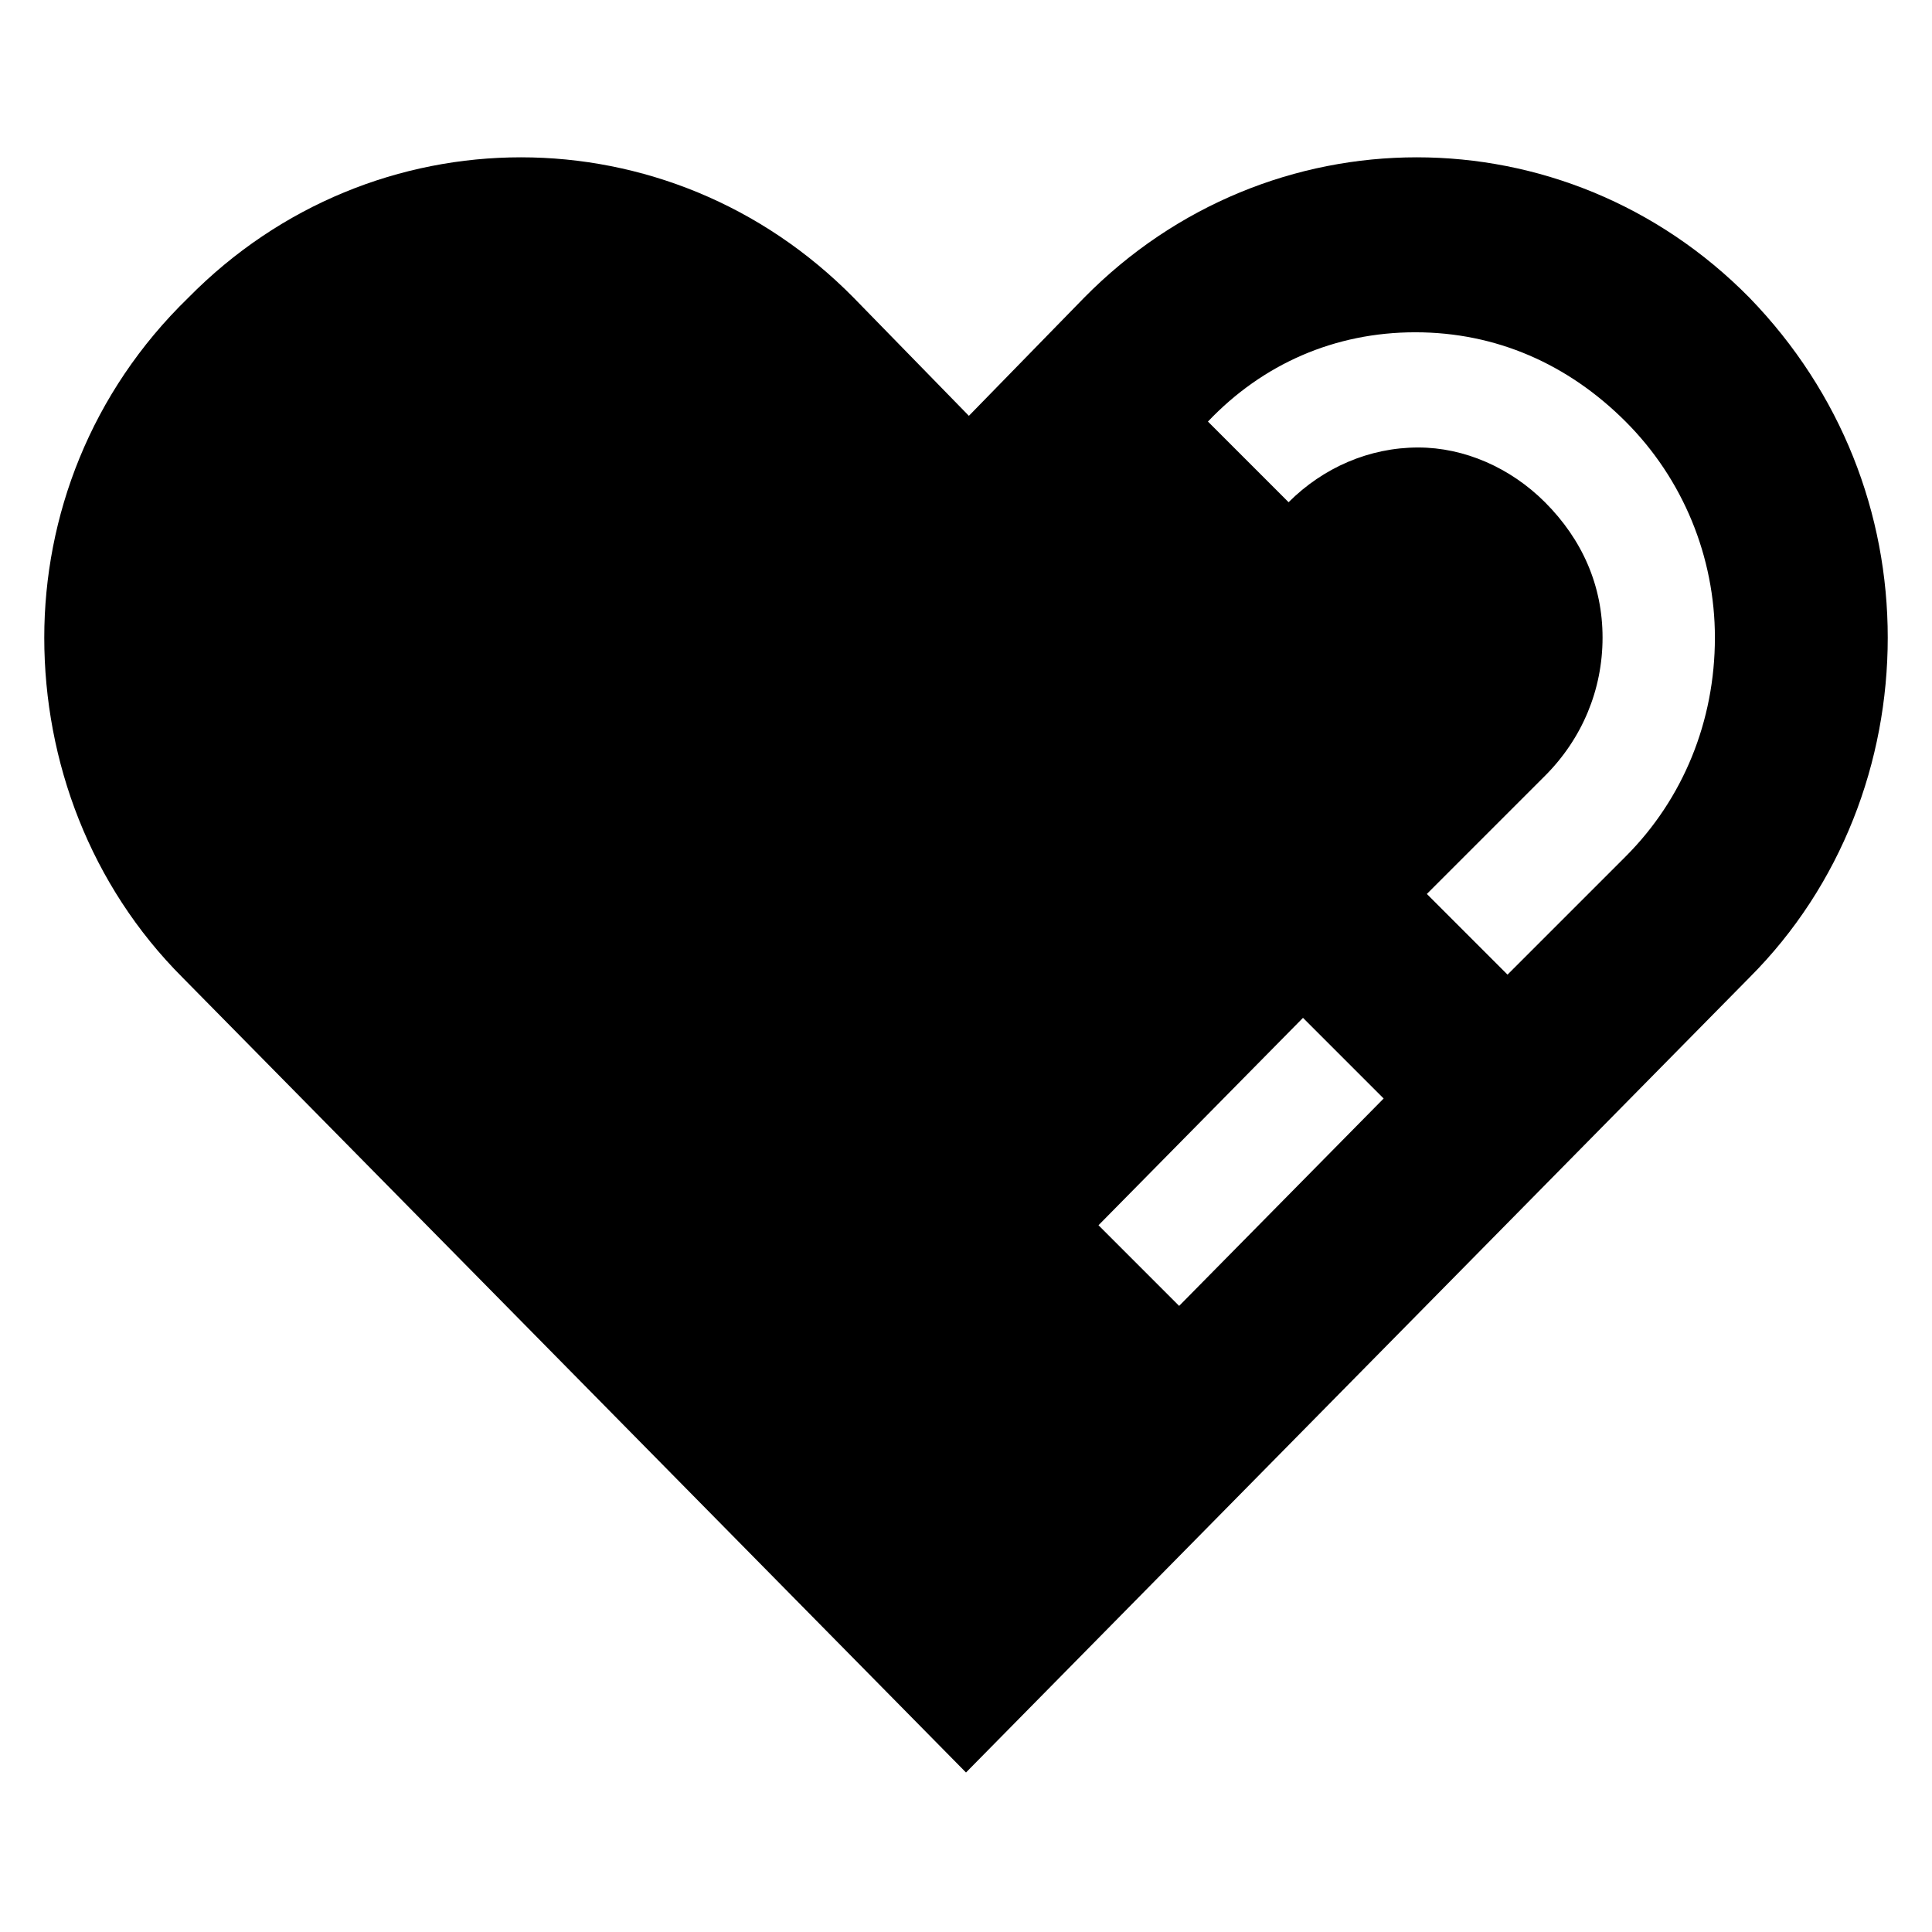
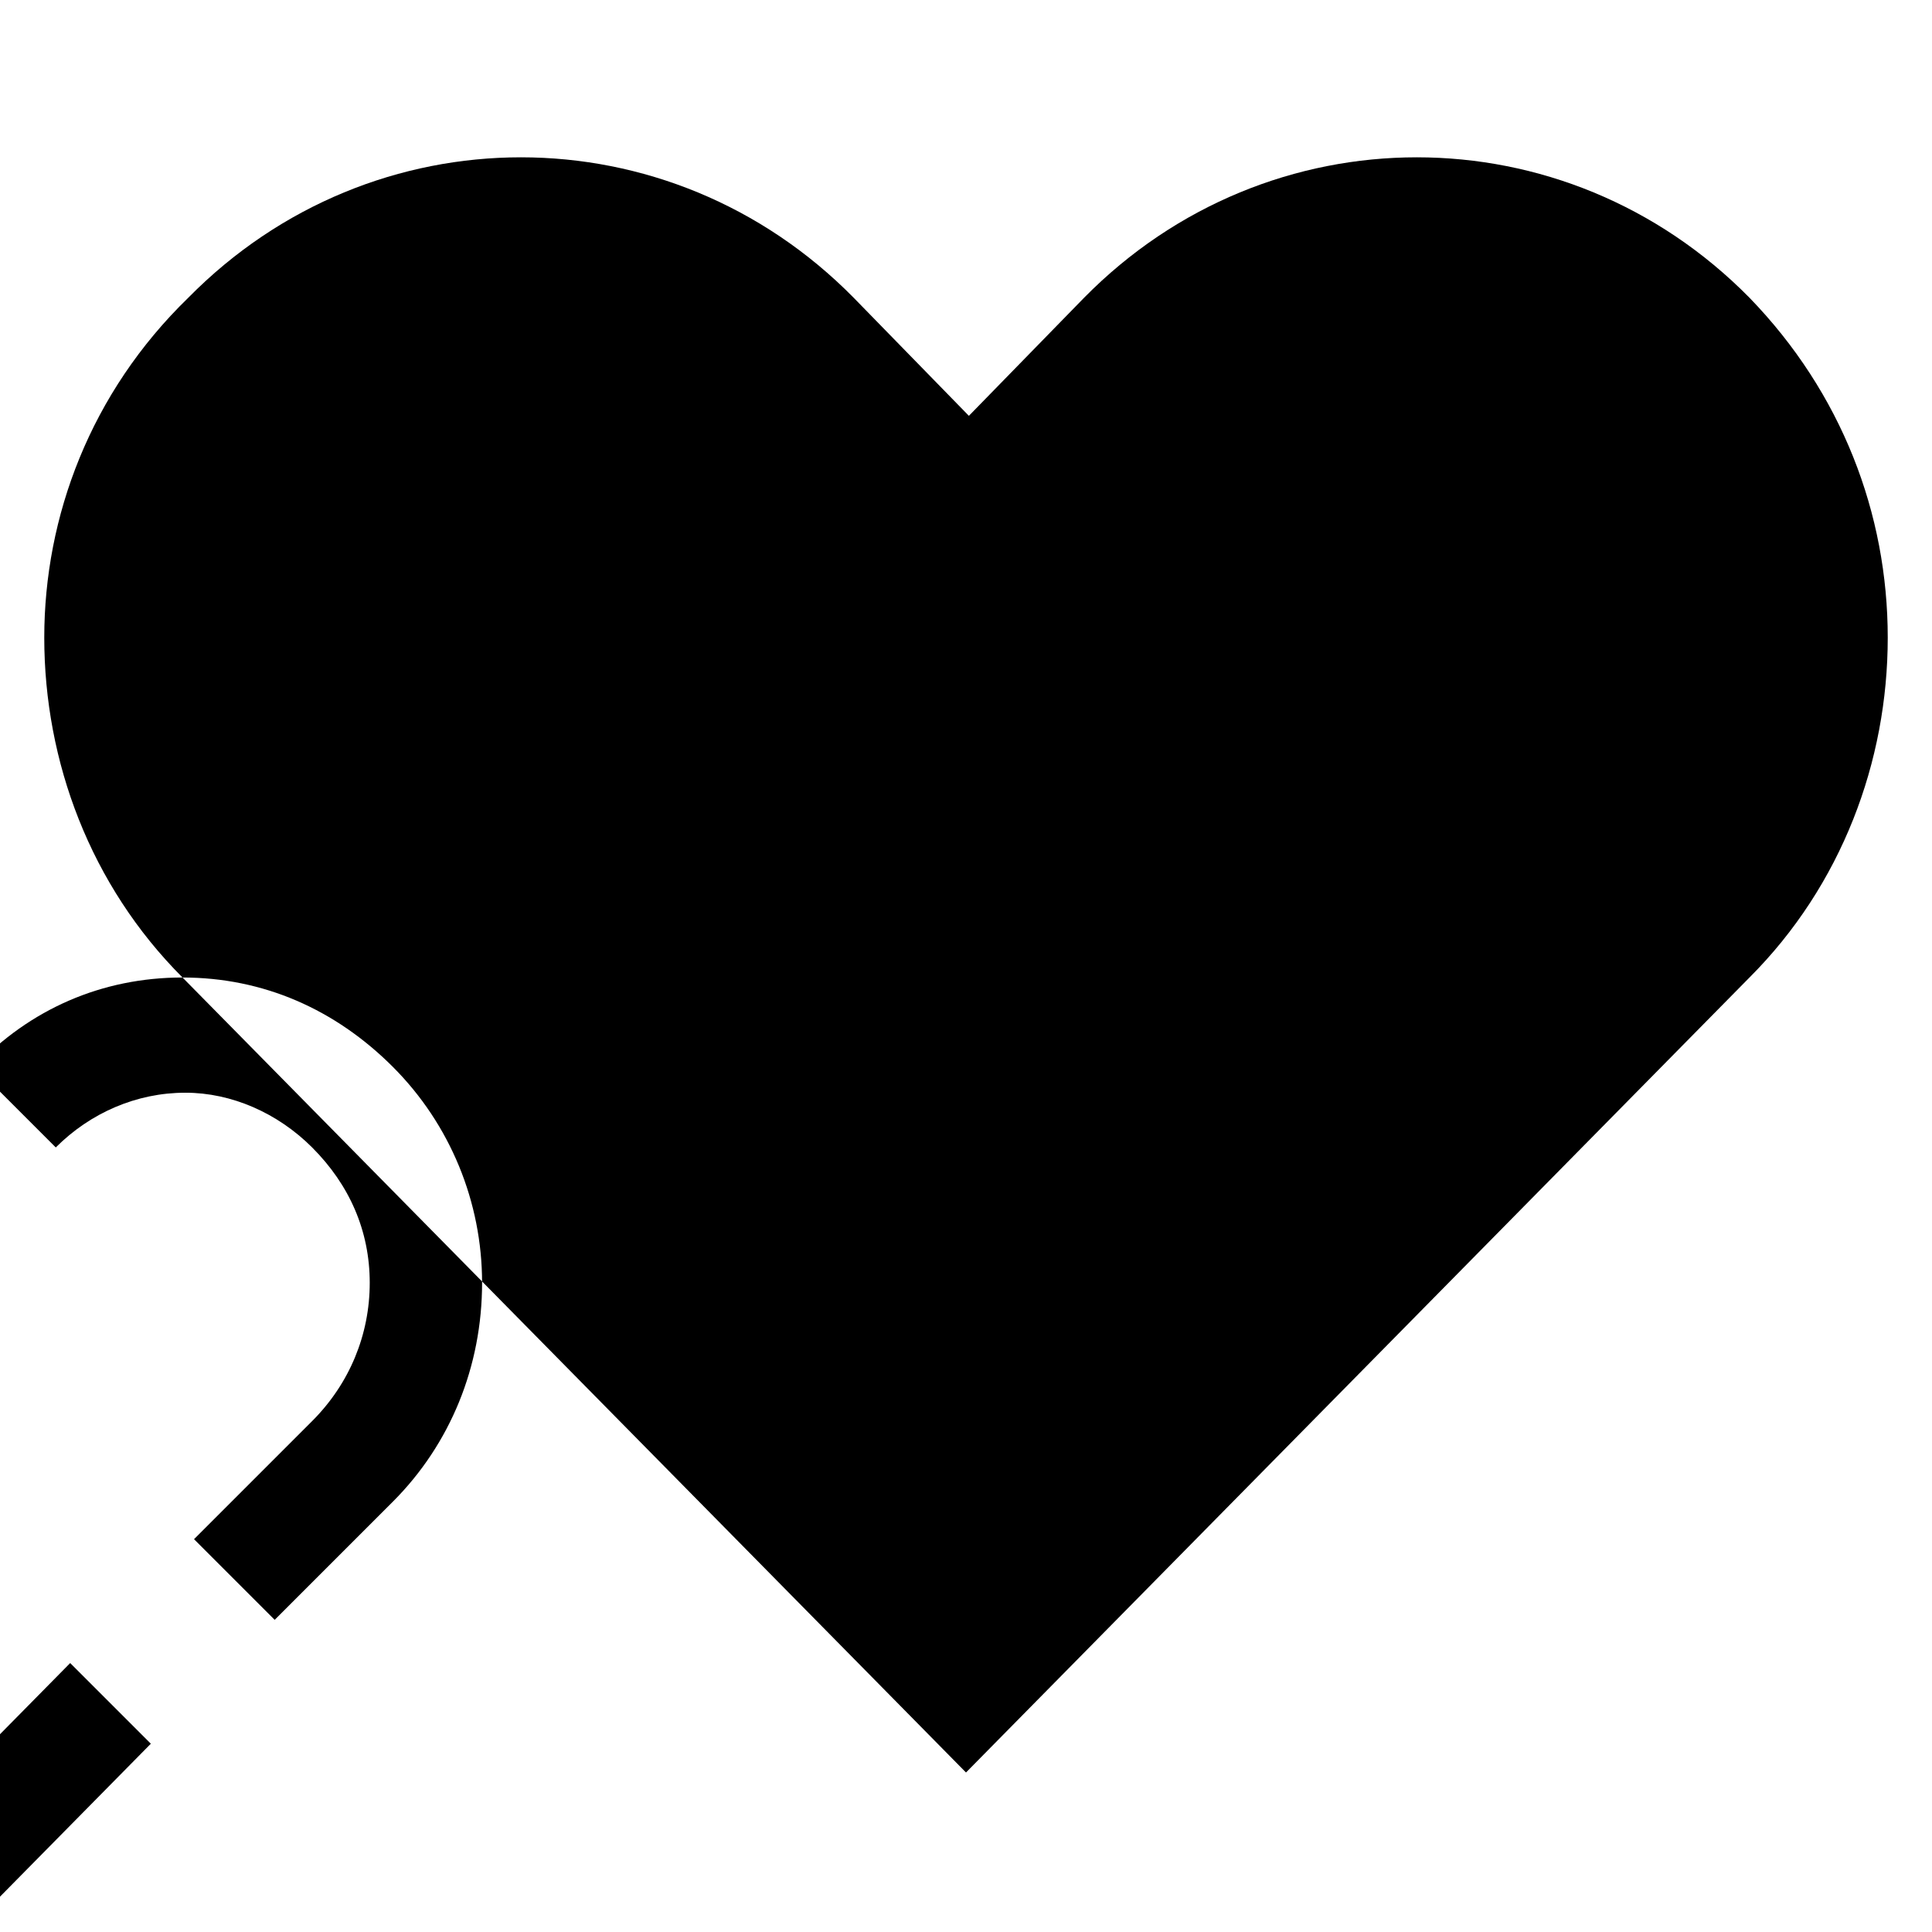
<svg xmlns="http://www.w3.org/2000/svg" fill="#000000" width="800px" height="800px" version="1.1" viewBox="144 144 512 512">
-   <path d="m192.37 403.05 207.63 210.68 207.63-210.68c24.426-24.426 36.641-57.25 36.641-90.074 0-32.824-12.215-64.883-36.641-90.074-48.855-49.617-127.48-49.617-176.33 0l-30.535 31.297-30.535-31.297c-48.855-49.617-127.48-49.617-176.33 0-25.953 25.191-38.168 58.016-38.168 90.074 0 32.824 12.215 65.648 36.641 90.074zm326.71-170.99c21.375 0 40.457 8.398 55.723 23.664 15.266 15.266 23.664 35.879 23.664 57.25 0 22.137-8.398 42.746-23.664 58.016l-31.297 31.297-21.375-21.375 31.297-31.297c9.922-9.922 15.266-22.902 15.266-36.641 0-13.742-5.344-25.953-15.266-35.879-9.16-9.16-21.375-14.504-33.586-14.504-12.977 0-25.191 5.344-34.352 14.504l-21.375-21.375c14.508-15.266 33.59-23.66 54.965-23.66zm-29.773 181.68 21.375 21.375-54.199 54.961-21.371-21.375z" />
+   <path d="m192.37 403.05 207.63 210.68 207.63-210.68c24.426-24.426 36.641-57.25 36.641-90.074 0-32.824-12.215-64.883-36.641-90.074-48.855-49.617-127.48-49.617-176.33 0l-30.535 31.297-30.535-31.297c-48.855-49.617-127.48-49.617-176.33 0-25.953 25.191-38.168 58.016-38.168 90.074 0 32.824 12.215 65.648 36.641 90.074zc21.375 0 40.457 8.398 55.723 23.664 15.266 15.266 23.664 35.879 23.664 57.25 0 22.137-8.398 42.746-23.664 58.016l-31.297 31.297-21.375-21.375 31.297-31.297c9.922-9.922 15.266-22.902 15.266-36.641 0-13.742-5.344-25.953-15.266-35.879-9.16-9.16-21.375-14.504-33.586-14.504-12.977 0-25.191 5.344-34.352 14.504l-21.375-21.375c14.508-15.266 33.59-23.66 54.965-23.66zm-29.773 181.68 21.375 21.375-54.199 54.961-21.371-21.375z" />
</svg>